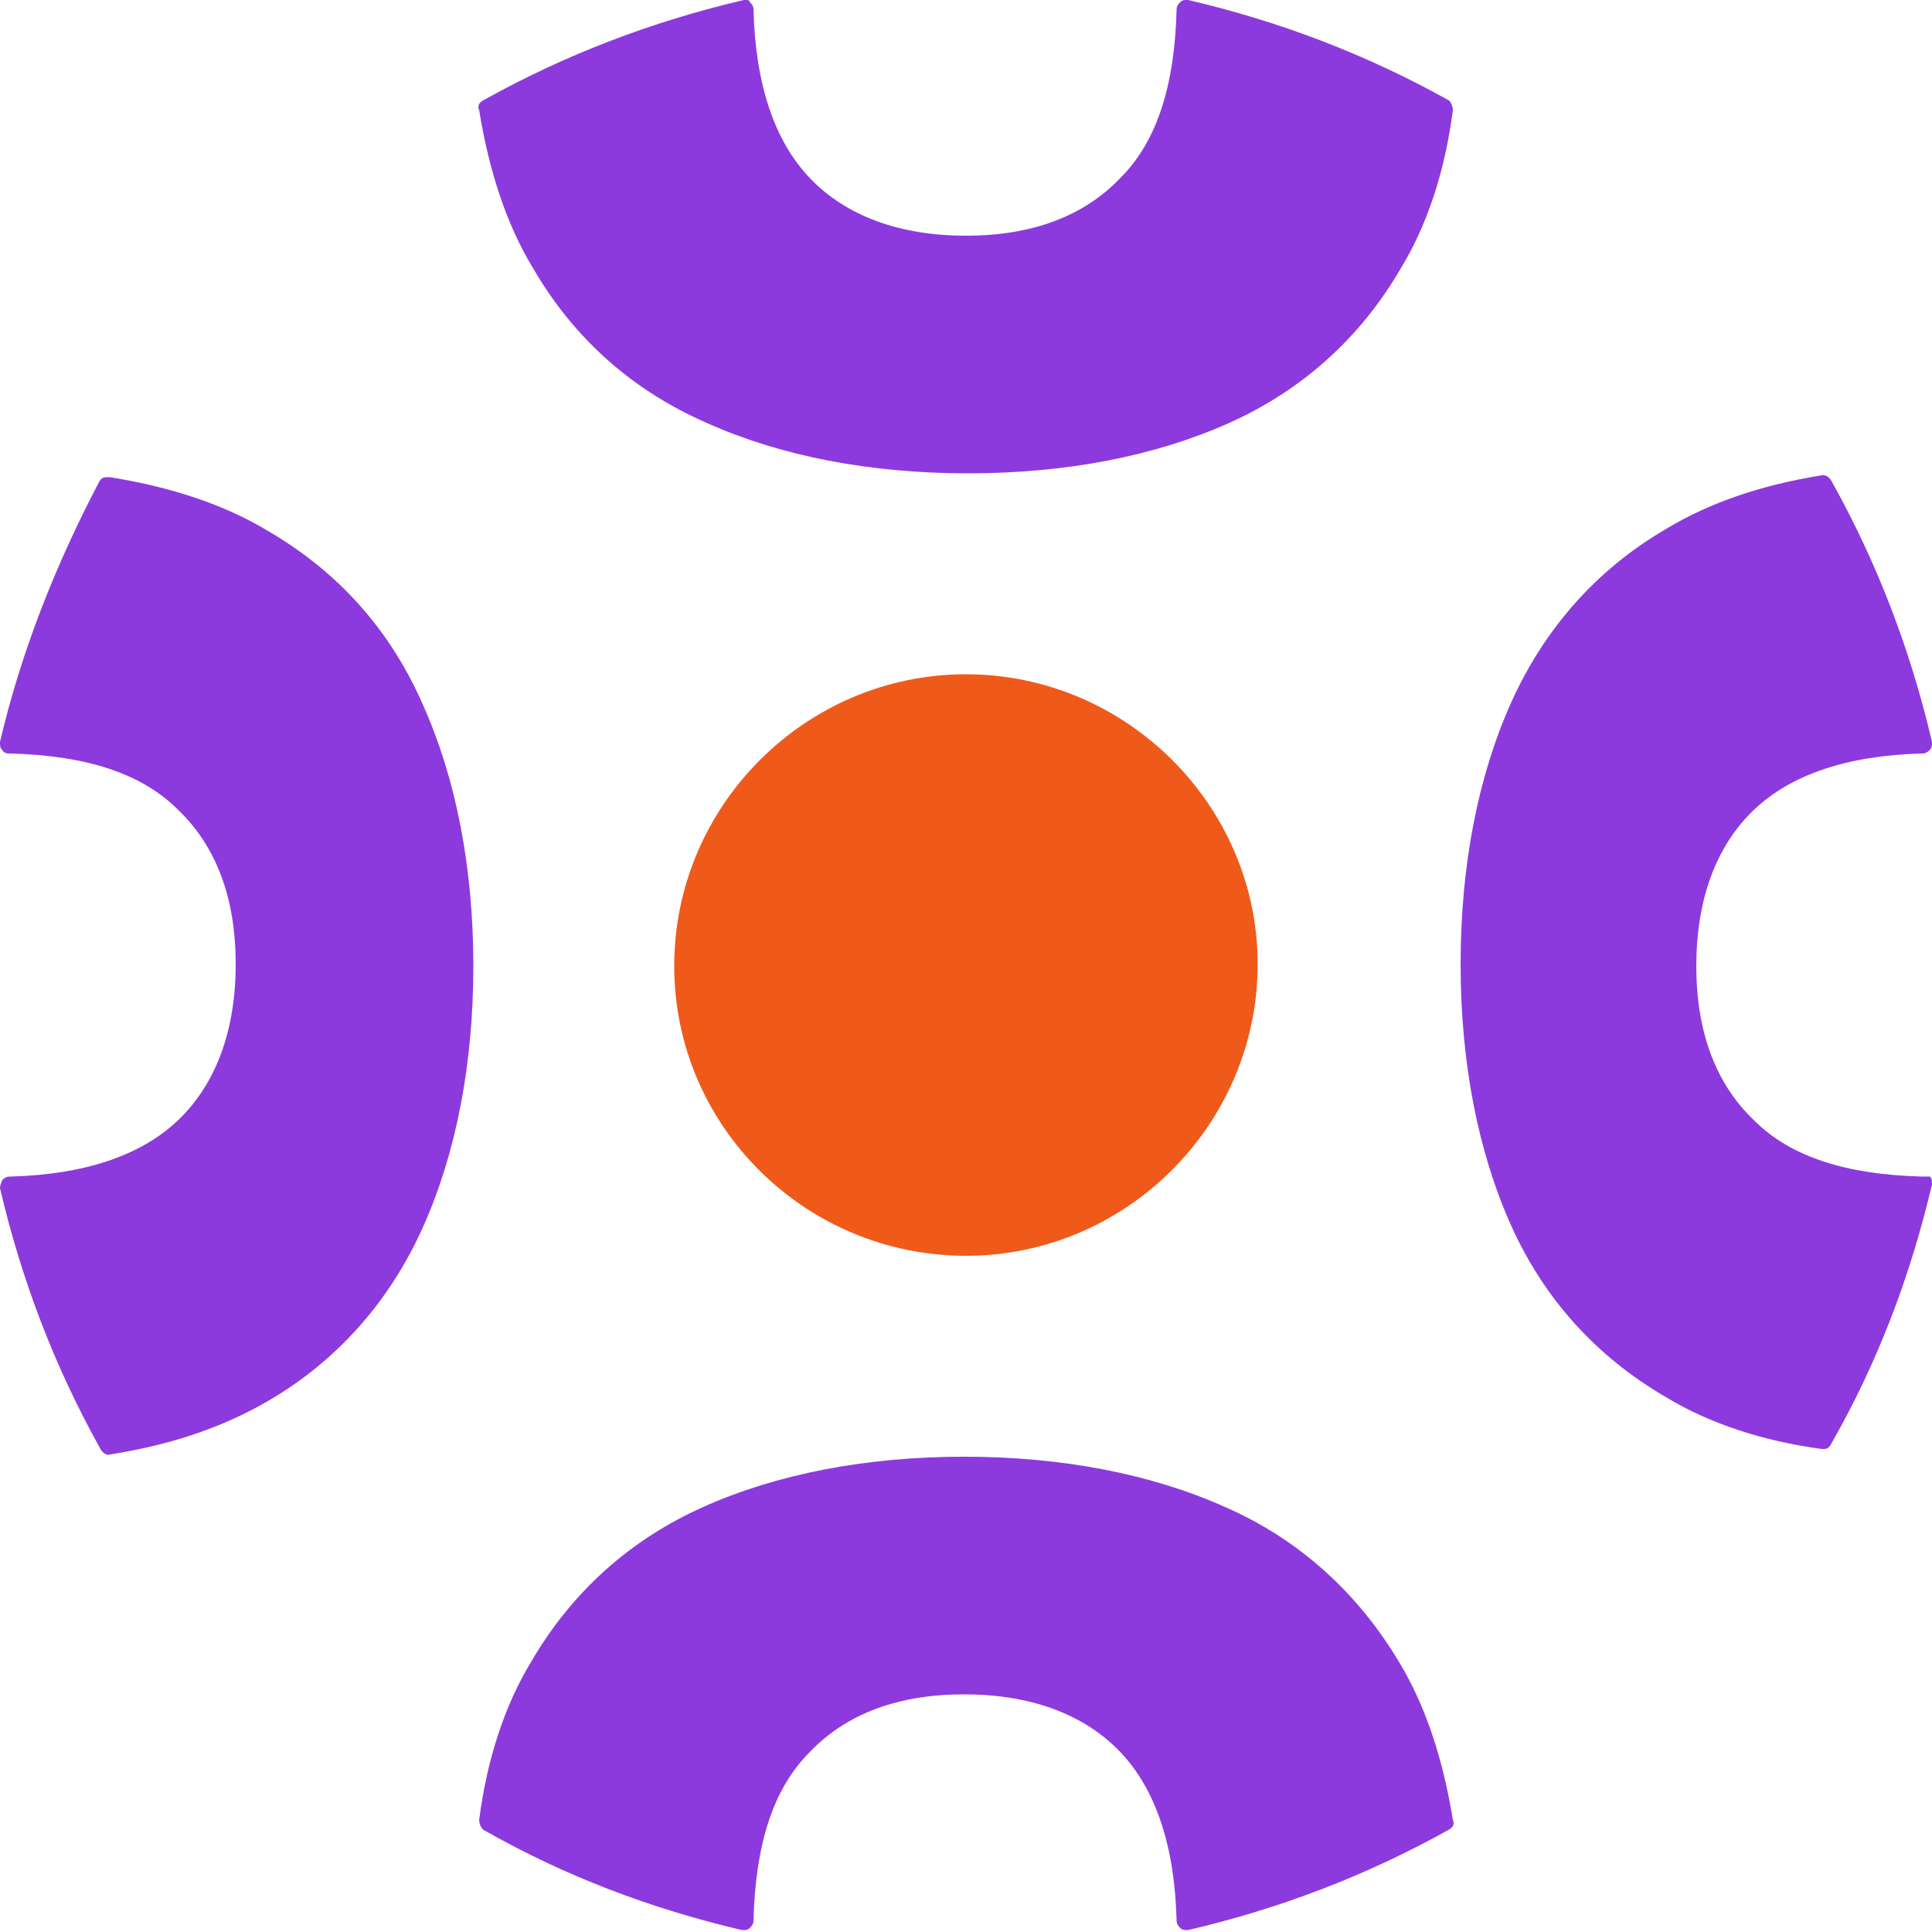
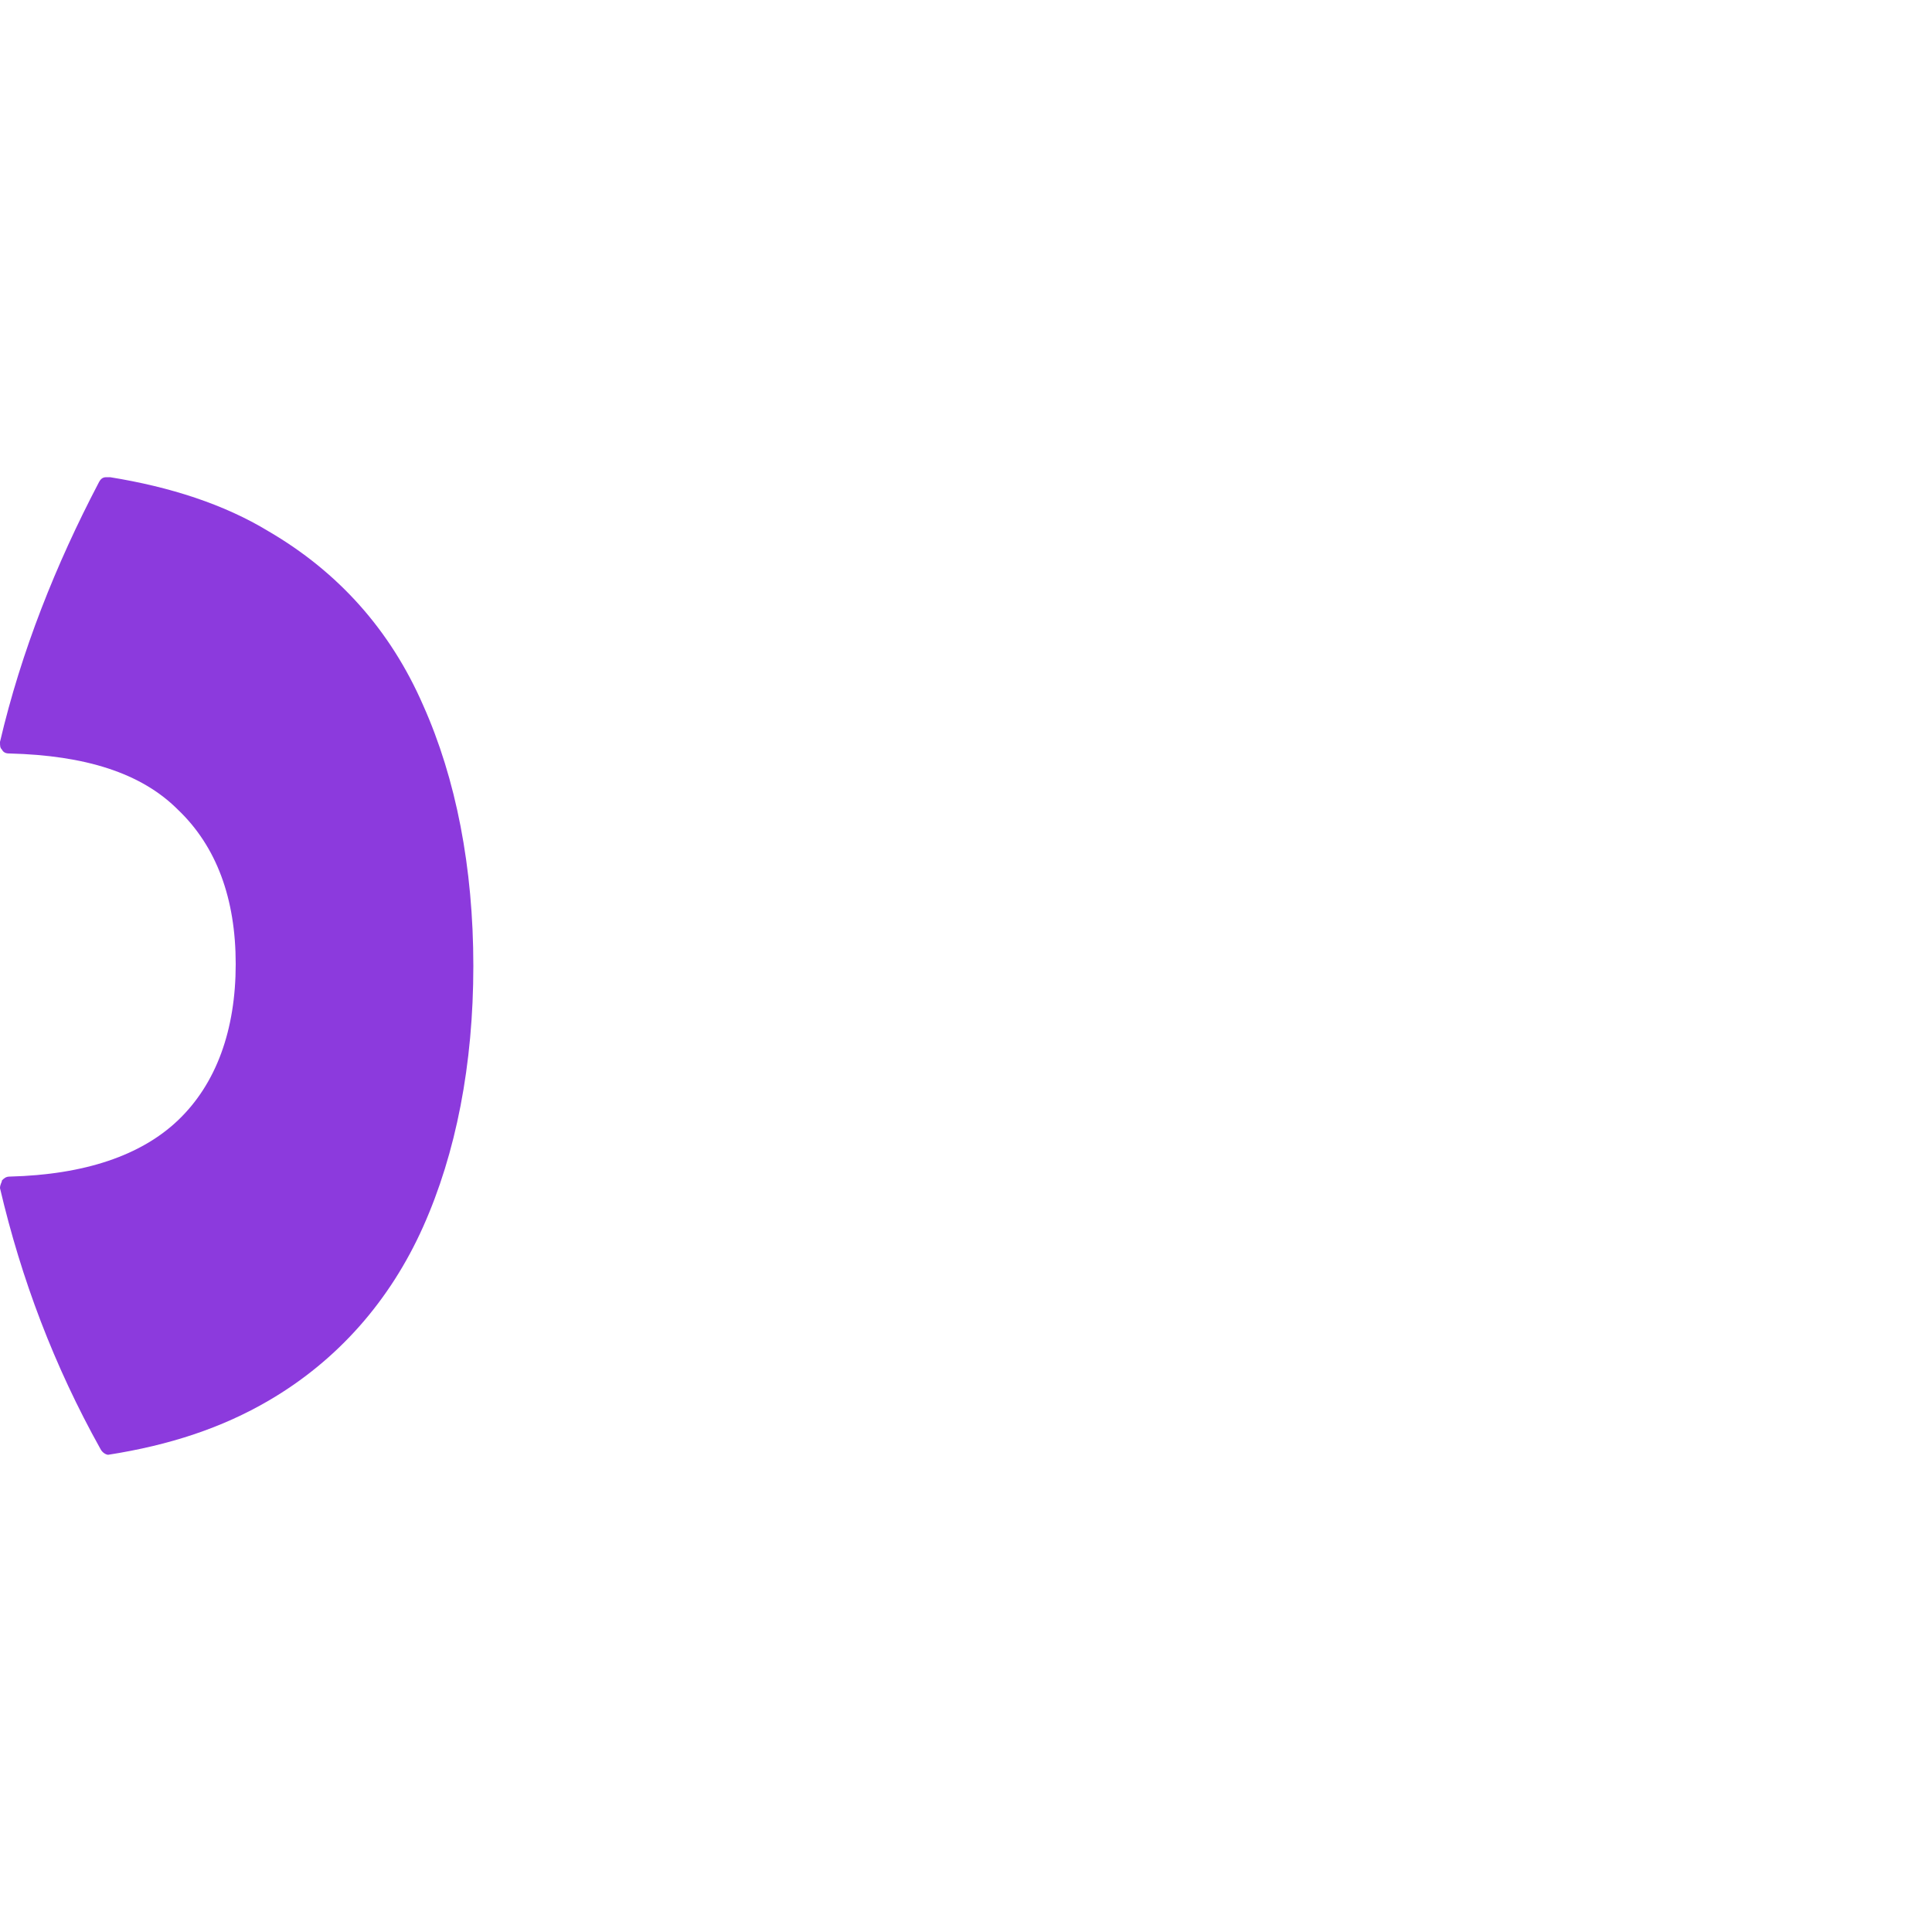
<svg xmlns="http://www.w3.org/2000/svg" width="100" height="100" viewBox="0 0 100 100" fill="none">
  <g id="Group">
-     <path id="Vector" d="M49.997 34.9C41.697 34.9 34.898 41.699 34.898 49.999C34.898 58.299 41.697 64.999 49.997 64.999C58.297 64.999 65.097 58.199 65.097 49.899C65.097 41.699 58.297 34.9 49.997 34.9Z" fill="#EF5A1A" />
    <g id="Group_2">
-       <path id="Vector_2" d="M36.601 21.9C40.401 23.6 45.001 24.5 50.1 24.5C55.2 24.5 59.8 23.6 63.6 21.9C67.4 20.2 70.4 17.5 72.5 13.9C73.9 11.6 74.8 8.8 75.2 5.7C75.2 5.5 75.1 5.3 75 5.2C70.7 2.8 66.2 1.1 61.5 0H61.4C61.3 0 61.2 0 61.1 0.1C61 0.2 60.9 0.3 60.9 0.5C60.8 4.4 59.9 7.3 58 9.2C56.1 11.2 53.4 12.2 50.001 12.2C46.6 12.2 43.801 11.2 41.901 9.2C40.101 7.3 39.101 4.4 39.001 0.5C39.001 0.3 38.901 0.2 38.801 0.1C38.801 0 38.701 0 38.601 0H38.501C33.801 1.1 29.301 2.8 25.001 5.2C24.801 5.3 24.701 5.5 24.801 5.7C25.301 8.8 26.201 11.6 27.601 13.9C29.701 17.5 32.701 20.2 36.601 21.9Z" fill="#8C3ADD" />
-       <path id="Vector_3" d="M63.4 77.999C59.6 76.299 55 75.399 49.9 75.399C44.8 75.399 40.2 76.299 36.401 77.999C32.601 79.699 29.601 82.399 27.501 85.999C26.101 88.299 25.201 91.099 24.801 94.199C24.801 94.399 24.901 94.599 25.001 94.699C29.201 97.099 33.701 98.799 38.401 99.899H38.501C38.6 99.899 38.7 99.899 38.8 99.799C38.901 99.699 39.001 99.599 39.001 99.399C39.1 95.499 40.001 92.599 41.901 90.699C43.8 88.699 46.5 87.699 49.9 87.699C53.3 87.699 56.1 88.699 58 90.699C59.8 92.599 60.8 95.499 60.9 99.399C60.9 99.599 61 99.699 61.1 99.799C61.2 99.899 61.3 99.899 61.4 99.899H61.5C66.2 98.799 70.7 97.099 75 94.699C75.2 94.599 75.3 94.399 75.2 94.199C74.7 91.099 73.8 88.299 72.4 85.999C70.3 82.499 67.3 79.699 63.4 77.999Z" fill="#8C3ADD" />
-     </g>
+       </g>
    <g id="Group_3">
-       <path id="Vector_4" d="M99.5 60.899C95.6 60.799 92.7 59.899 90.8 57.999C88.8 56.099 87.8 53.4 87.8 49.999C87.8 46.6 88.8 43.8 90.8 41.9C92.7 40.1 95.6 39.1 99.5 39C99.7 39 99.8 38.9 99.9 38.8C100 38.7 100 38.5 100 38.4C98.9 33.7 97.2 29.2 94.8 24.9C94.7 24.7 94.5 24.6 94.4 24.6H94.3C91.2 25.1 88.5 26 86.2 27.4C82.6 29.5 79.9 32.6 78.201 36.4C76.501 40.2 75.601 44.8 75.601 49.9C75.601 54.999 76.501 59.599 78.201 63.399C79.9 67.199 82.6 70.199 86.2 72.299C88.5 73.699 91.3 74.599 94.3 74.999H94.4C94.6 74.999 94.7 74.899 94.8 74.699C97.2 70.499 98.9 65.999 100 61.299C100 61.199 100 60.999 99.9 60.899C99.8 60.899 99.7 60.899 99.5 60.899Z" fill="#8C3ADD" />
      <path id="Vector_5" d="M13.9 27.5C11.6 26.1 8.8 25.2 5.7 24.7H5.6C5.6 24.7 5.6 24.7 5.5 24.7C5.3 24.7 5.2 24.8 5.1 25C2.9 29.2 1.1 33.7 0 38.4C0 38.6 0 38.7 0.1 38.8C0.2 39 0.4 39 0.5 39C4.4 39.1 7.3 40 9.2 41.9C11.2 43.8 12.2 46.5 12.2 49.9C12.2 53.3 11.2 56.1 9.2 57.999C7.3 59.8 4.4 60.8 0.5 60.9C0.3 60.9 0.2 60.999 0.1 61.099C0.1 61.2 0 61.3 0 61.499C1.1 66.199 2.8 70.699 5.2 74.999C5.3 75.199 5.5 75.299 5.6 75.299C8.8 74.799 11.5 73.899 13.9 72.499C17.5 70.399 20.2 67.299 21.9 63.499C23.6 59.7 24.5 55.1 24.5 50C24.5 44.9 23.6 40.3 21.9 36.5C20.2 32.6 17.5 29.6 13.9 27.5Z" fill="#8C3ADD" />
    </g>
  </g>
</svg>